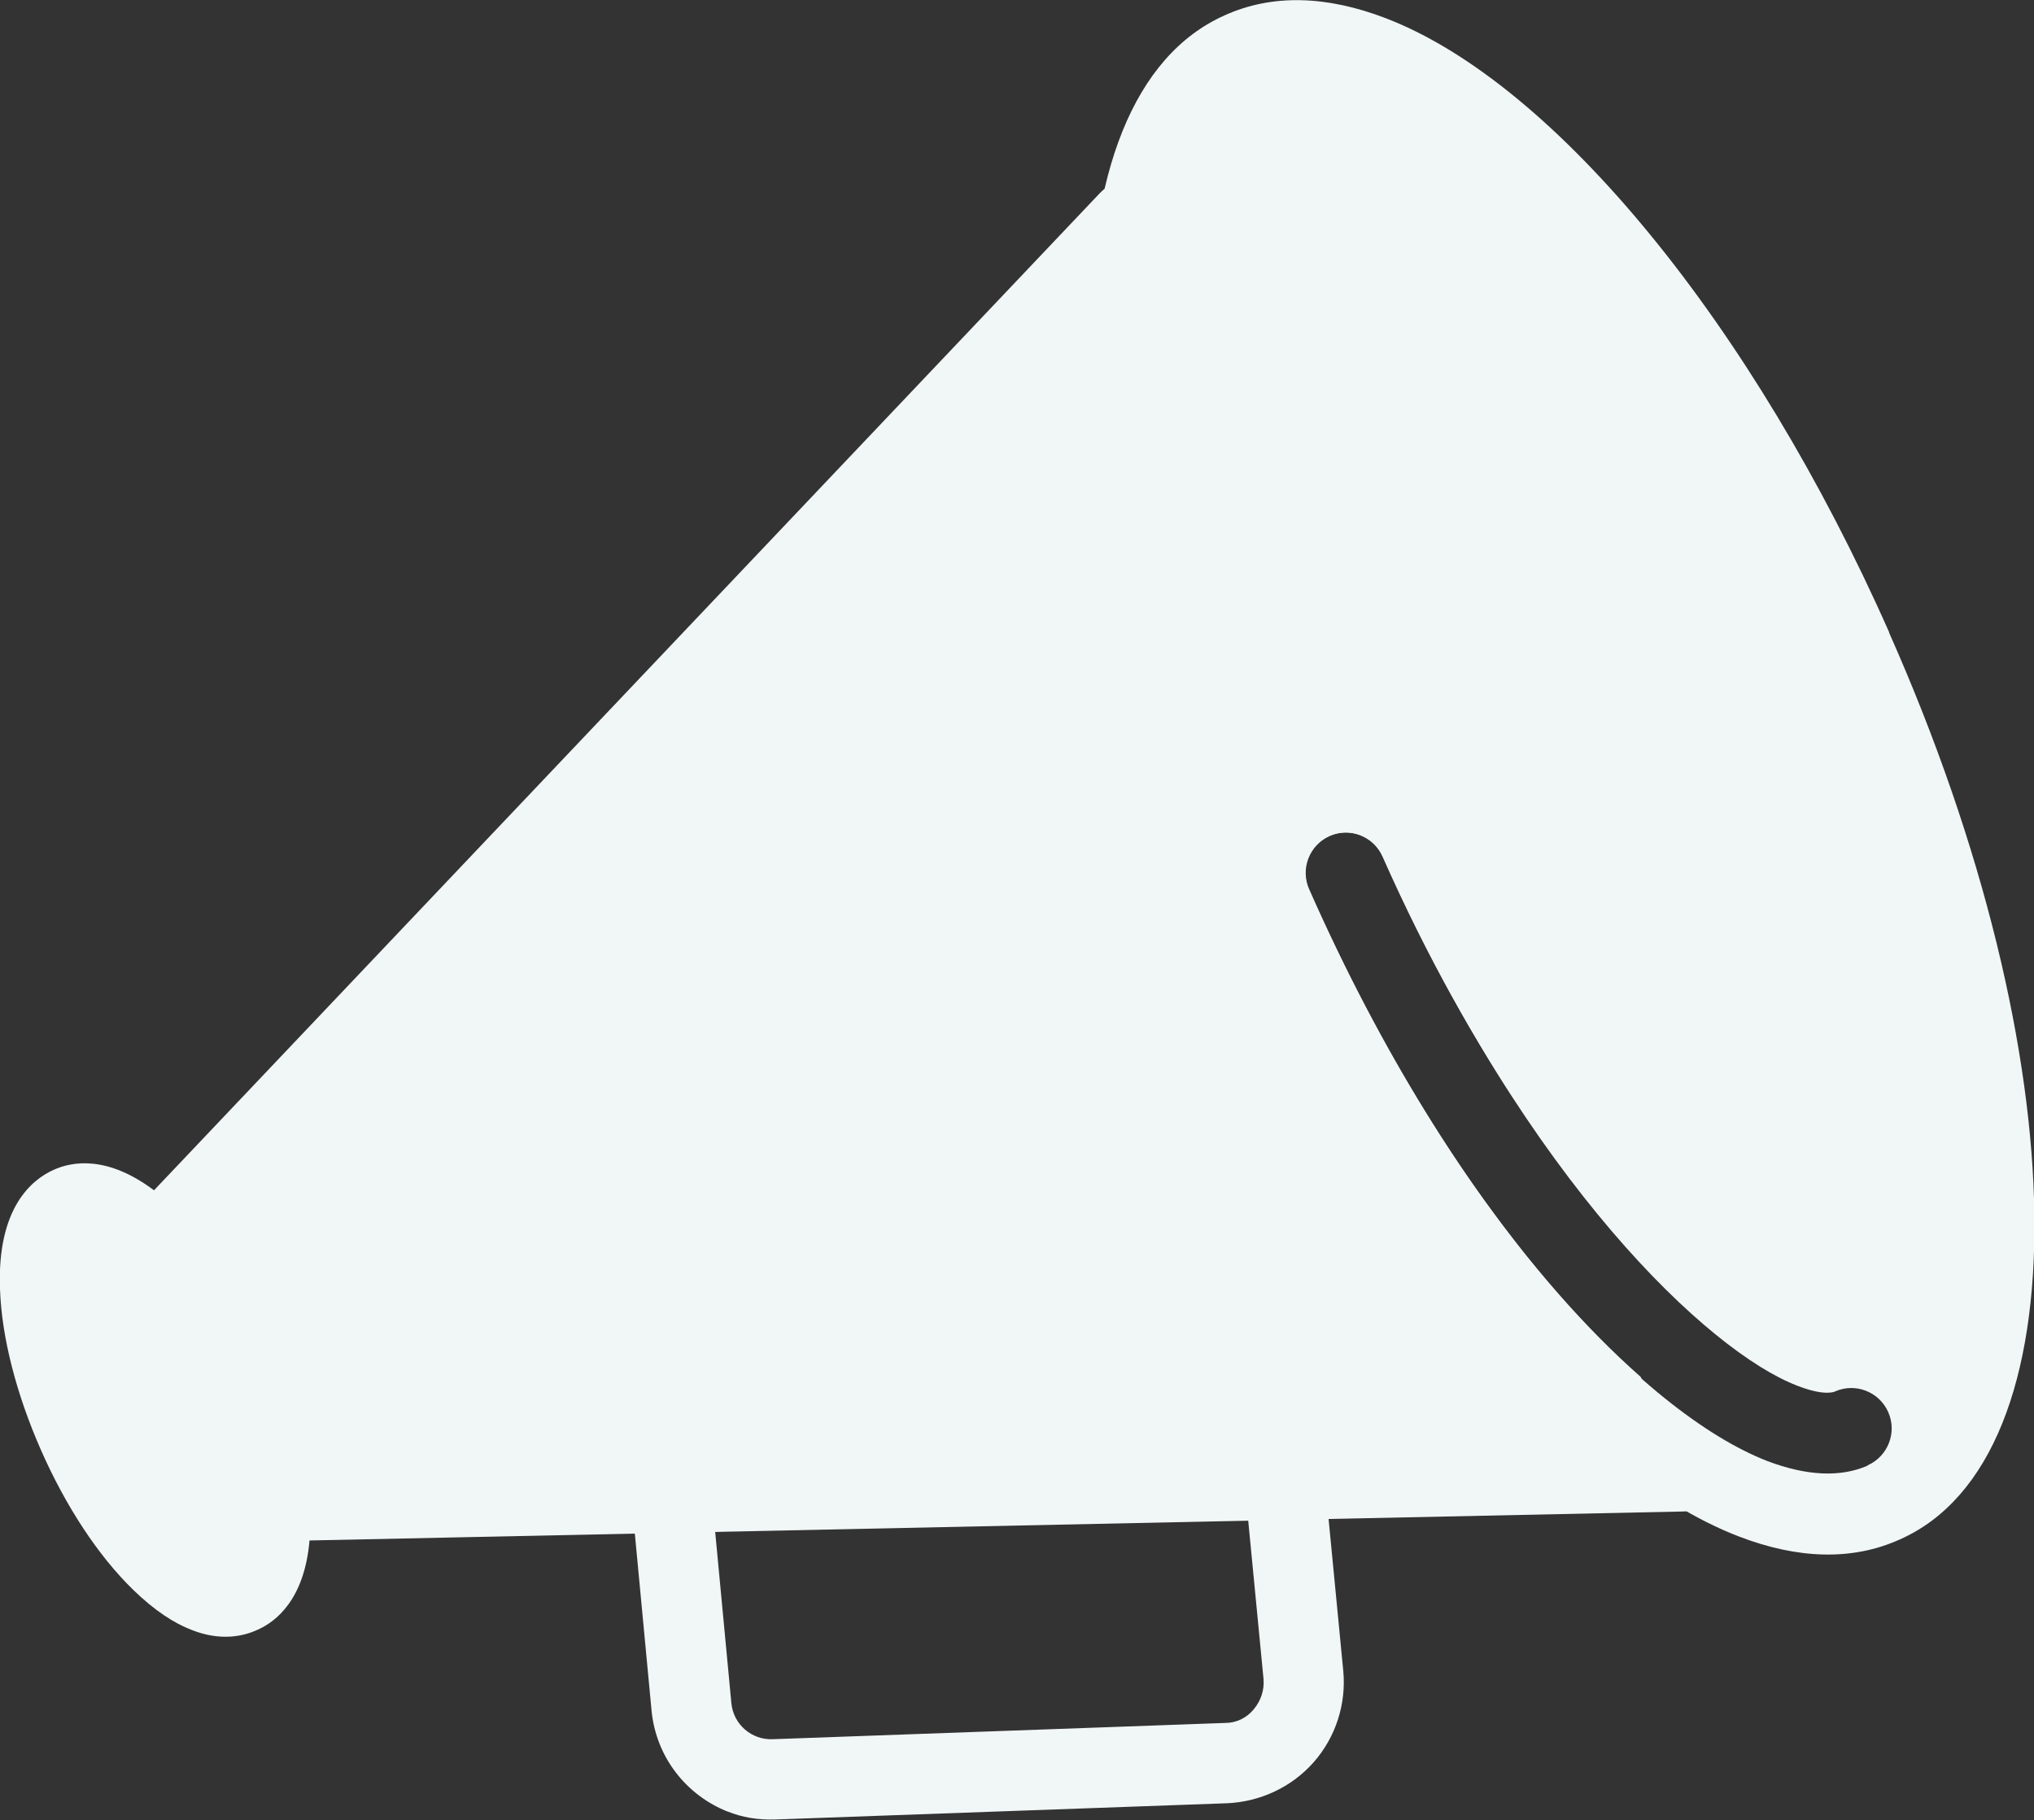
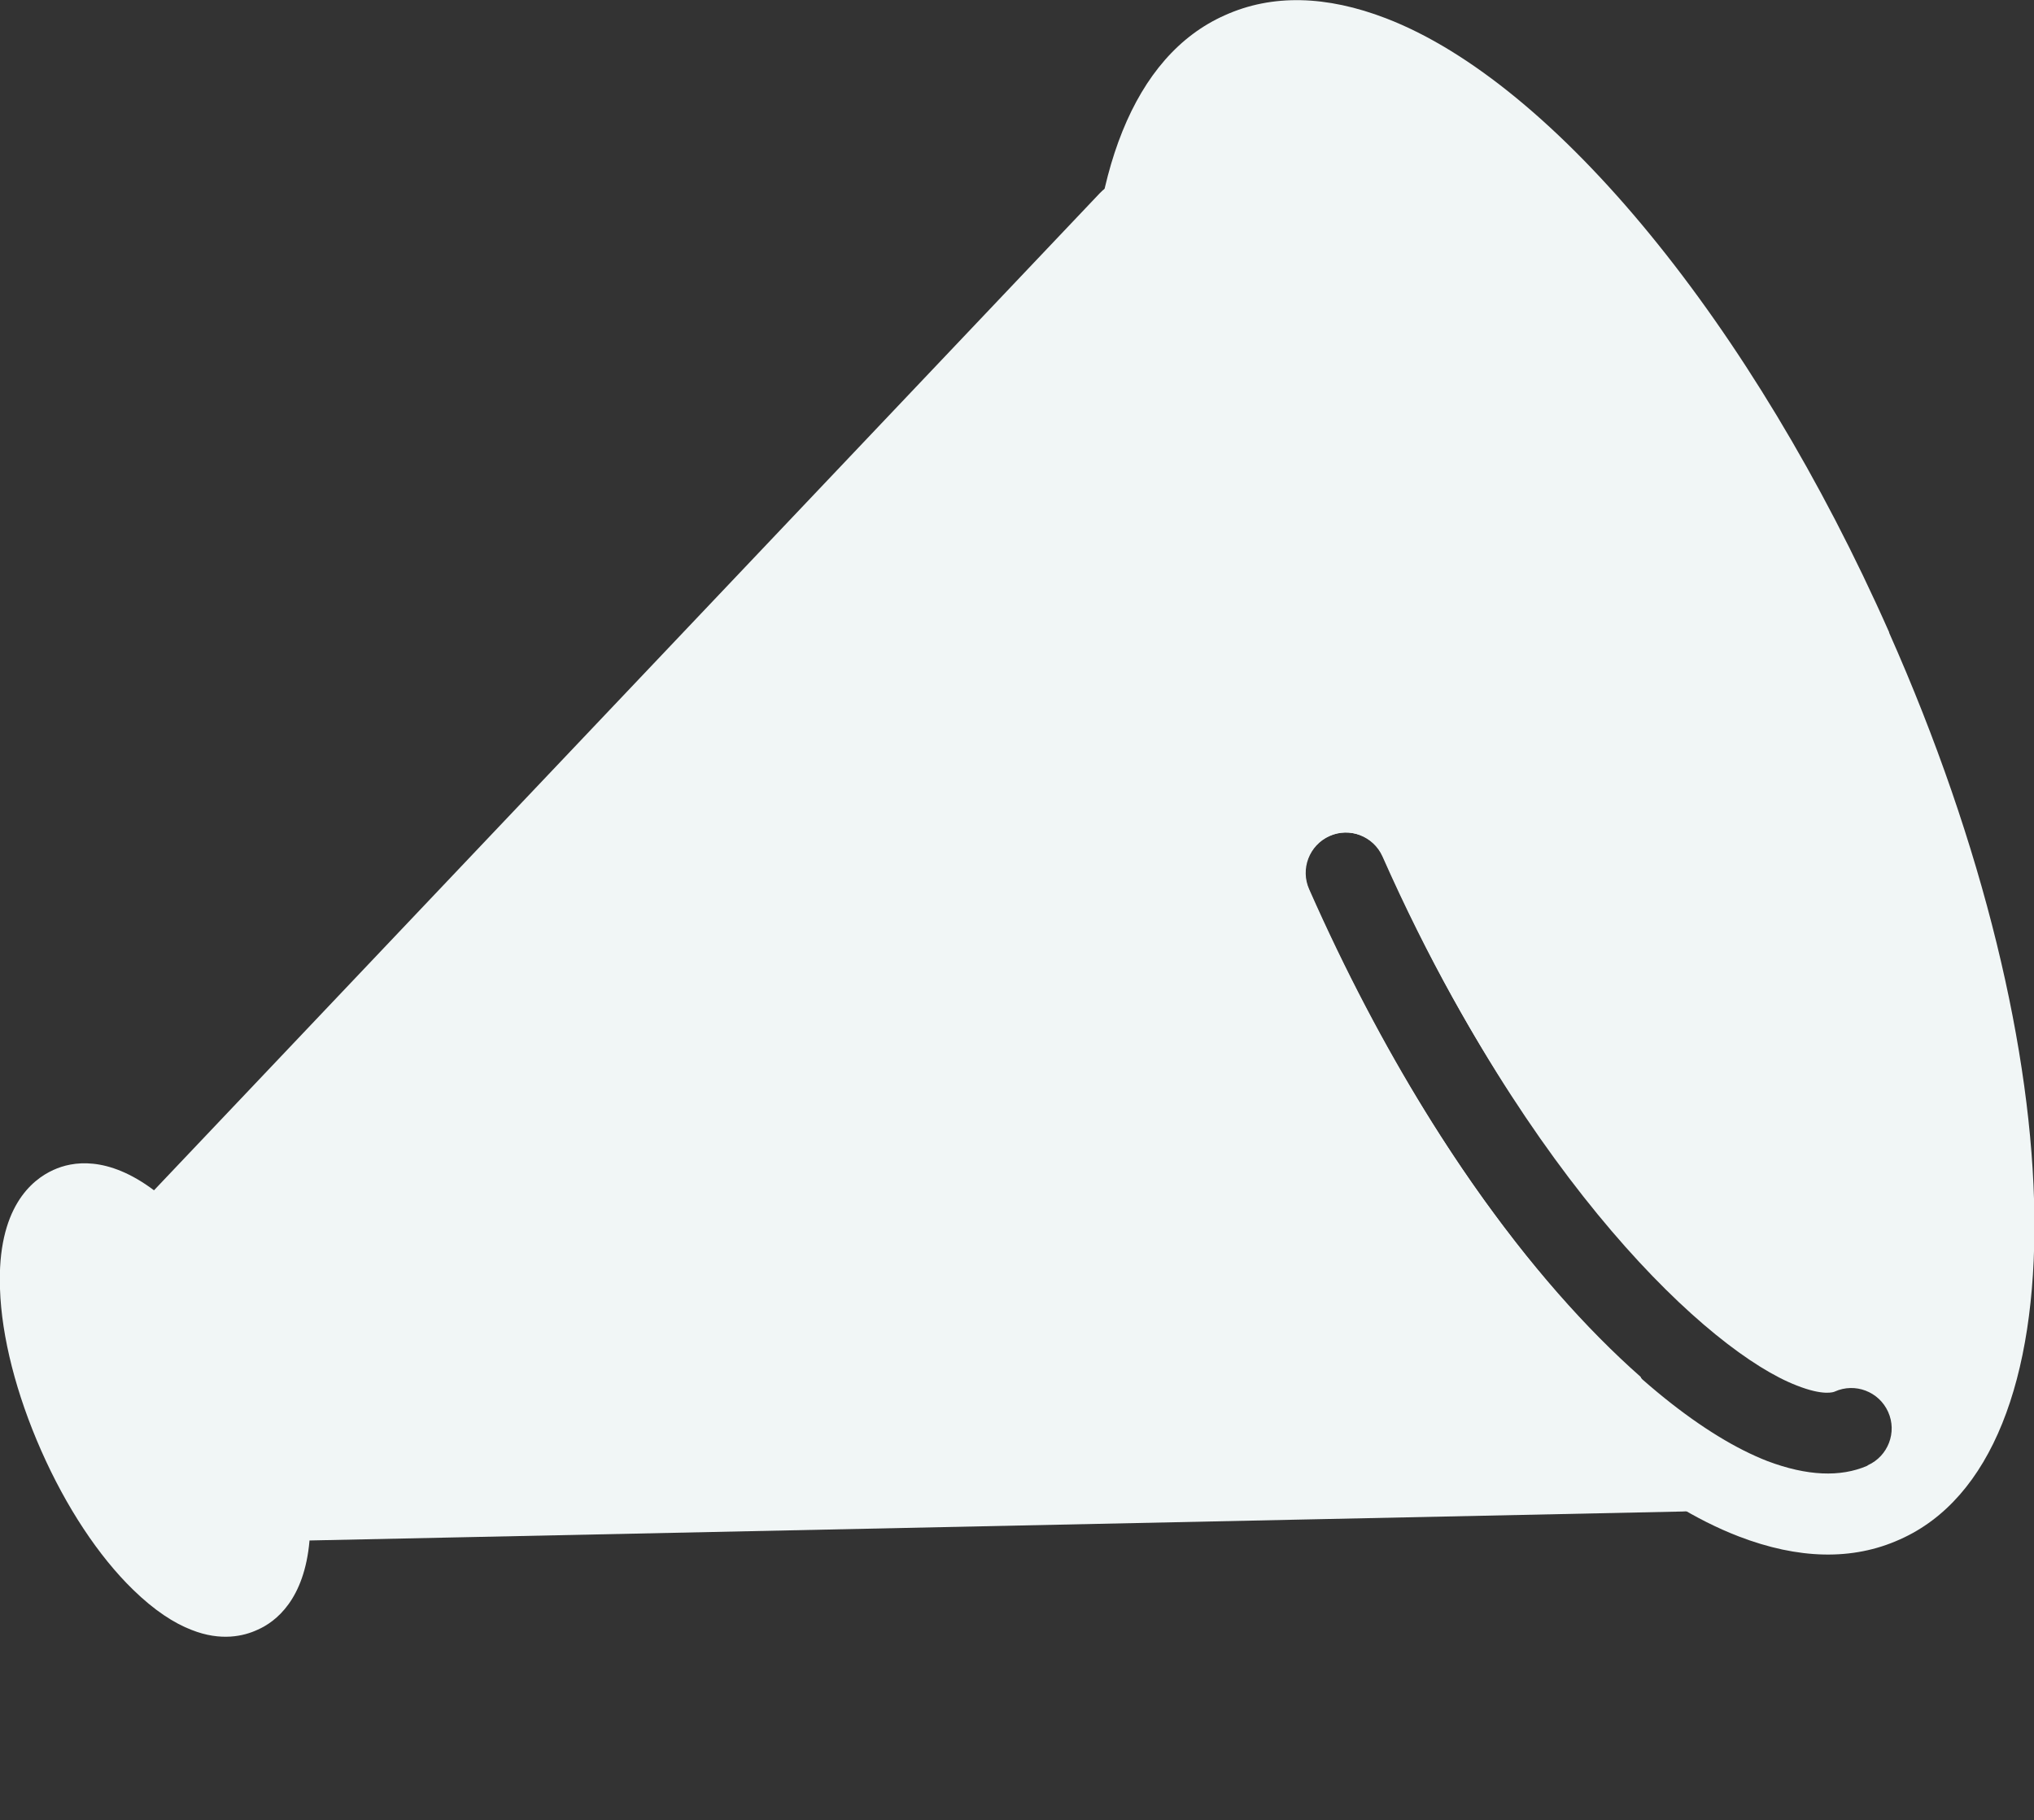
<svg xmlns="http://www.w3.org/2000/svg" id="_レイヤー_2" data-name="レイヤー 2" viewBox="0 0 40.02 35.81">
  <rect x="0" y="0" width="40.02" height="35.81" fill="#333333" stroke="none" />
  <defs>
    <style>.cls-1 {
        fill: #f1f6f6;
      }</style>
  </defs>
  <g id="_デザイン" data-name="デザイン">
-     <path class="cls-1" d="M14.33,35.65c-.82-.32-1.42-1.07-1.51-1.99l-.36-3.81c-.04-.44.28-.82.71-.86.44-.04.82.28.86.71l.36,3.81c.04.42.4.73.82.71l8.9-.32c.22,0,.42-.1.56-.27.14-.17.21-.38.19-.6l-.35-3.62c-.04-.44.28-.82.71-.86.43-.04.82.28.86.71l.35,3.62c.06.65-.15,1.3-.58,1.79-.43.49-1.05.78-1.7.81l-8.9.32c-.33.01-.65-.04-.94-.16Z" />
    <path class="cls-1" d="M37.17,12.44C34.49,6.39,30.6,1.64,27.27.36c-1.17-.45-2.24-.48-3.17-.06-3.61,1.6-3.52,9.44.21,17.85,2.68,6.05,6.57,10.8,9.9,12.08,1.17.45,2.24.48,3.17.06,3.61-1.6,3.52-9.44-.21-17.84ZM36.74,28.84c-.53.23-1.19.2-1.96-.09-2.43-.94-6.16-4.78-9.02-11.25-.18-.4,0-.87.4-1.05s.87,0,1.05.4c2.85,6.43,6.43,9.75,8.14,10.41.53.21.73.13.75.12.4-.18.87,0,1.05.4s0,.87-.4,1.05Z" />
    <path class="cls-1" d="M33.09,28.16h-.33s-.48-1.07-.48-1.07c-2.11-1.86-4.53-5.07-6.53-9.59-.18-.4,0-.87.4-1.05s.87,0,1.05.4c.89,2.01,1.85,3.69,2.81,5.1l-7.45-16.82.23-.24c.3-.32.29-.82-.03-1.12-.32-.3-.82-.29-1.12.03L3.03,23.42c-.92-.69-1.61-.57-1.98-.4-.42.19-1.11.74-1.05,2.34.03.94.32,2.07.81,3.18s1.13,2.08,1.81,2.74c.42.41.81.66,1.15.79.58.23,1.03.12,1.29,0,.37-.16.93-.6,1.03-1.76l27.02-.57c.44,0,.78-.37.77-.81,0-.44-.37-.79-.81-.78Z" />
  </g>
</svg>